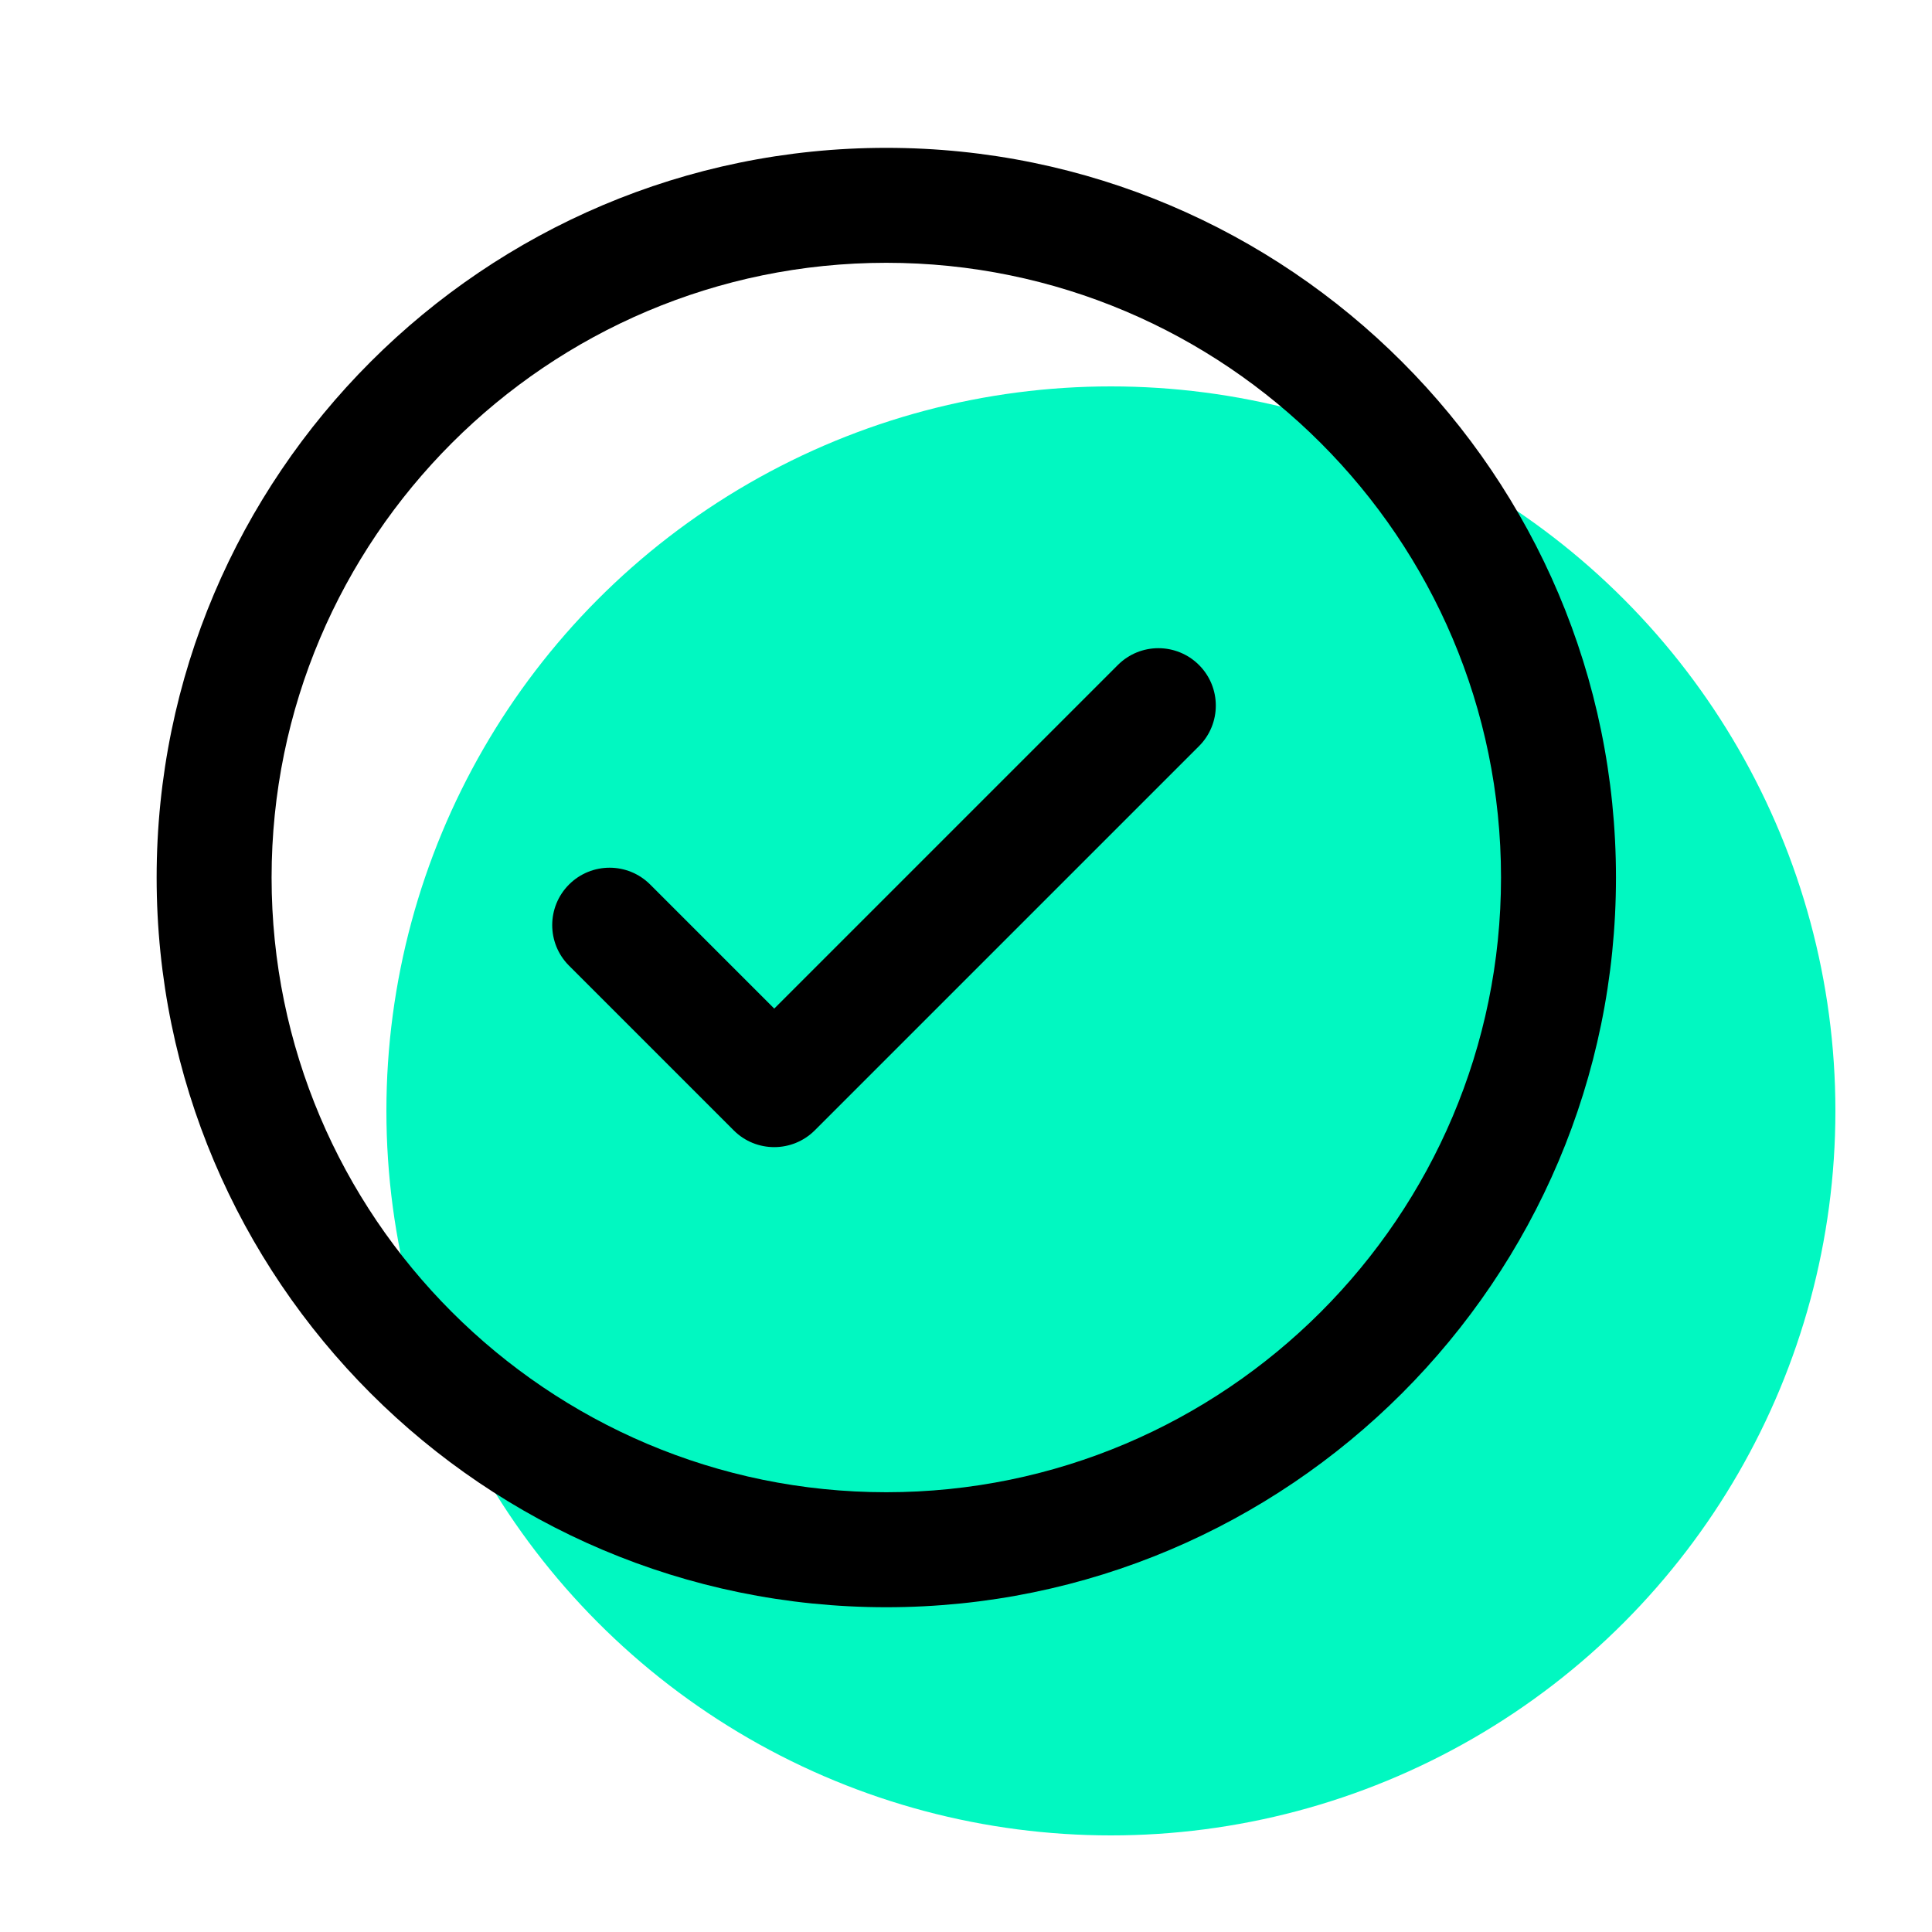
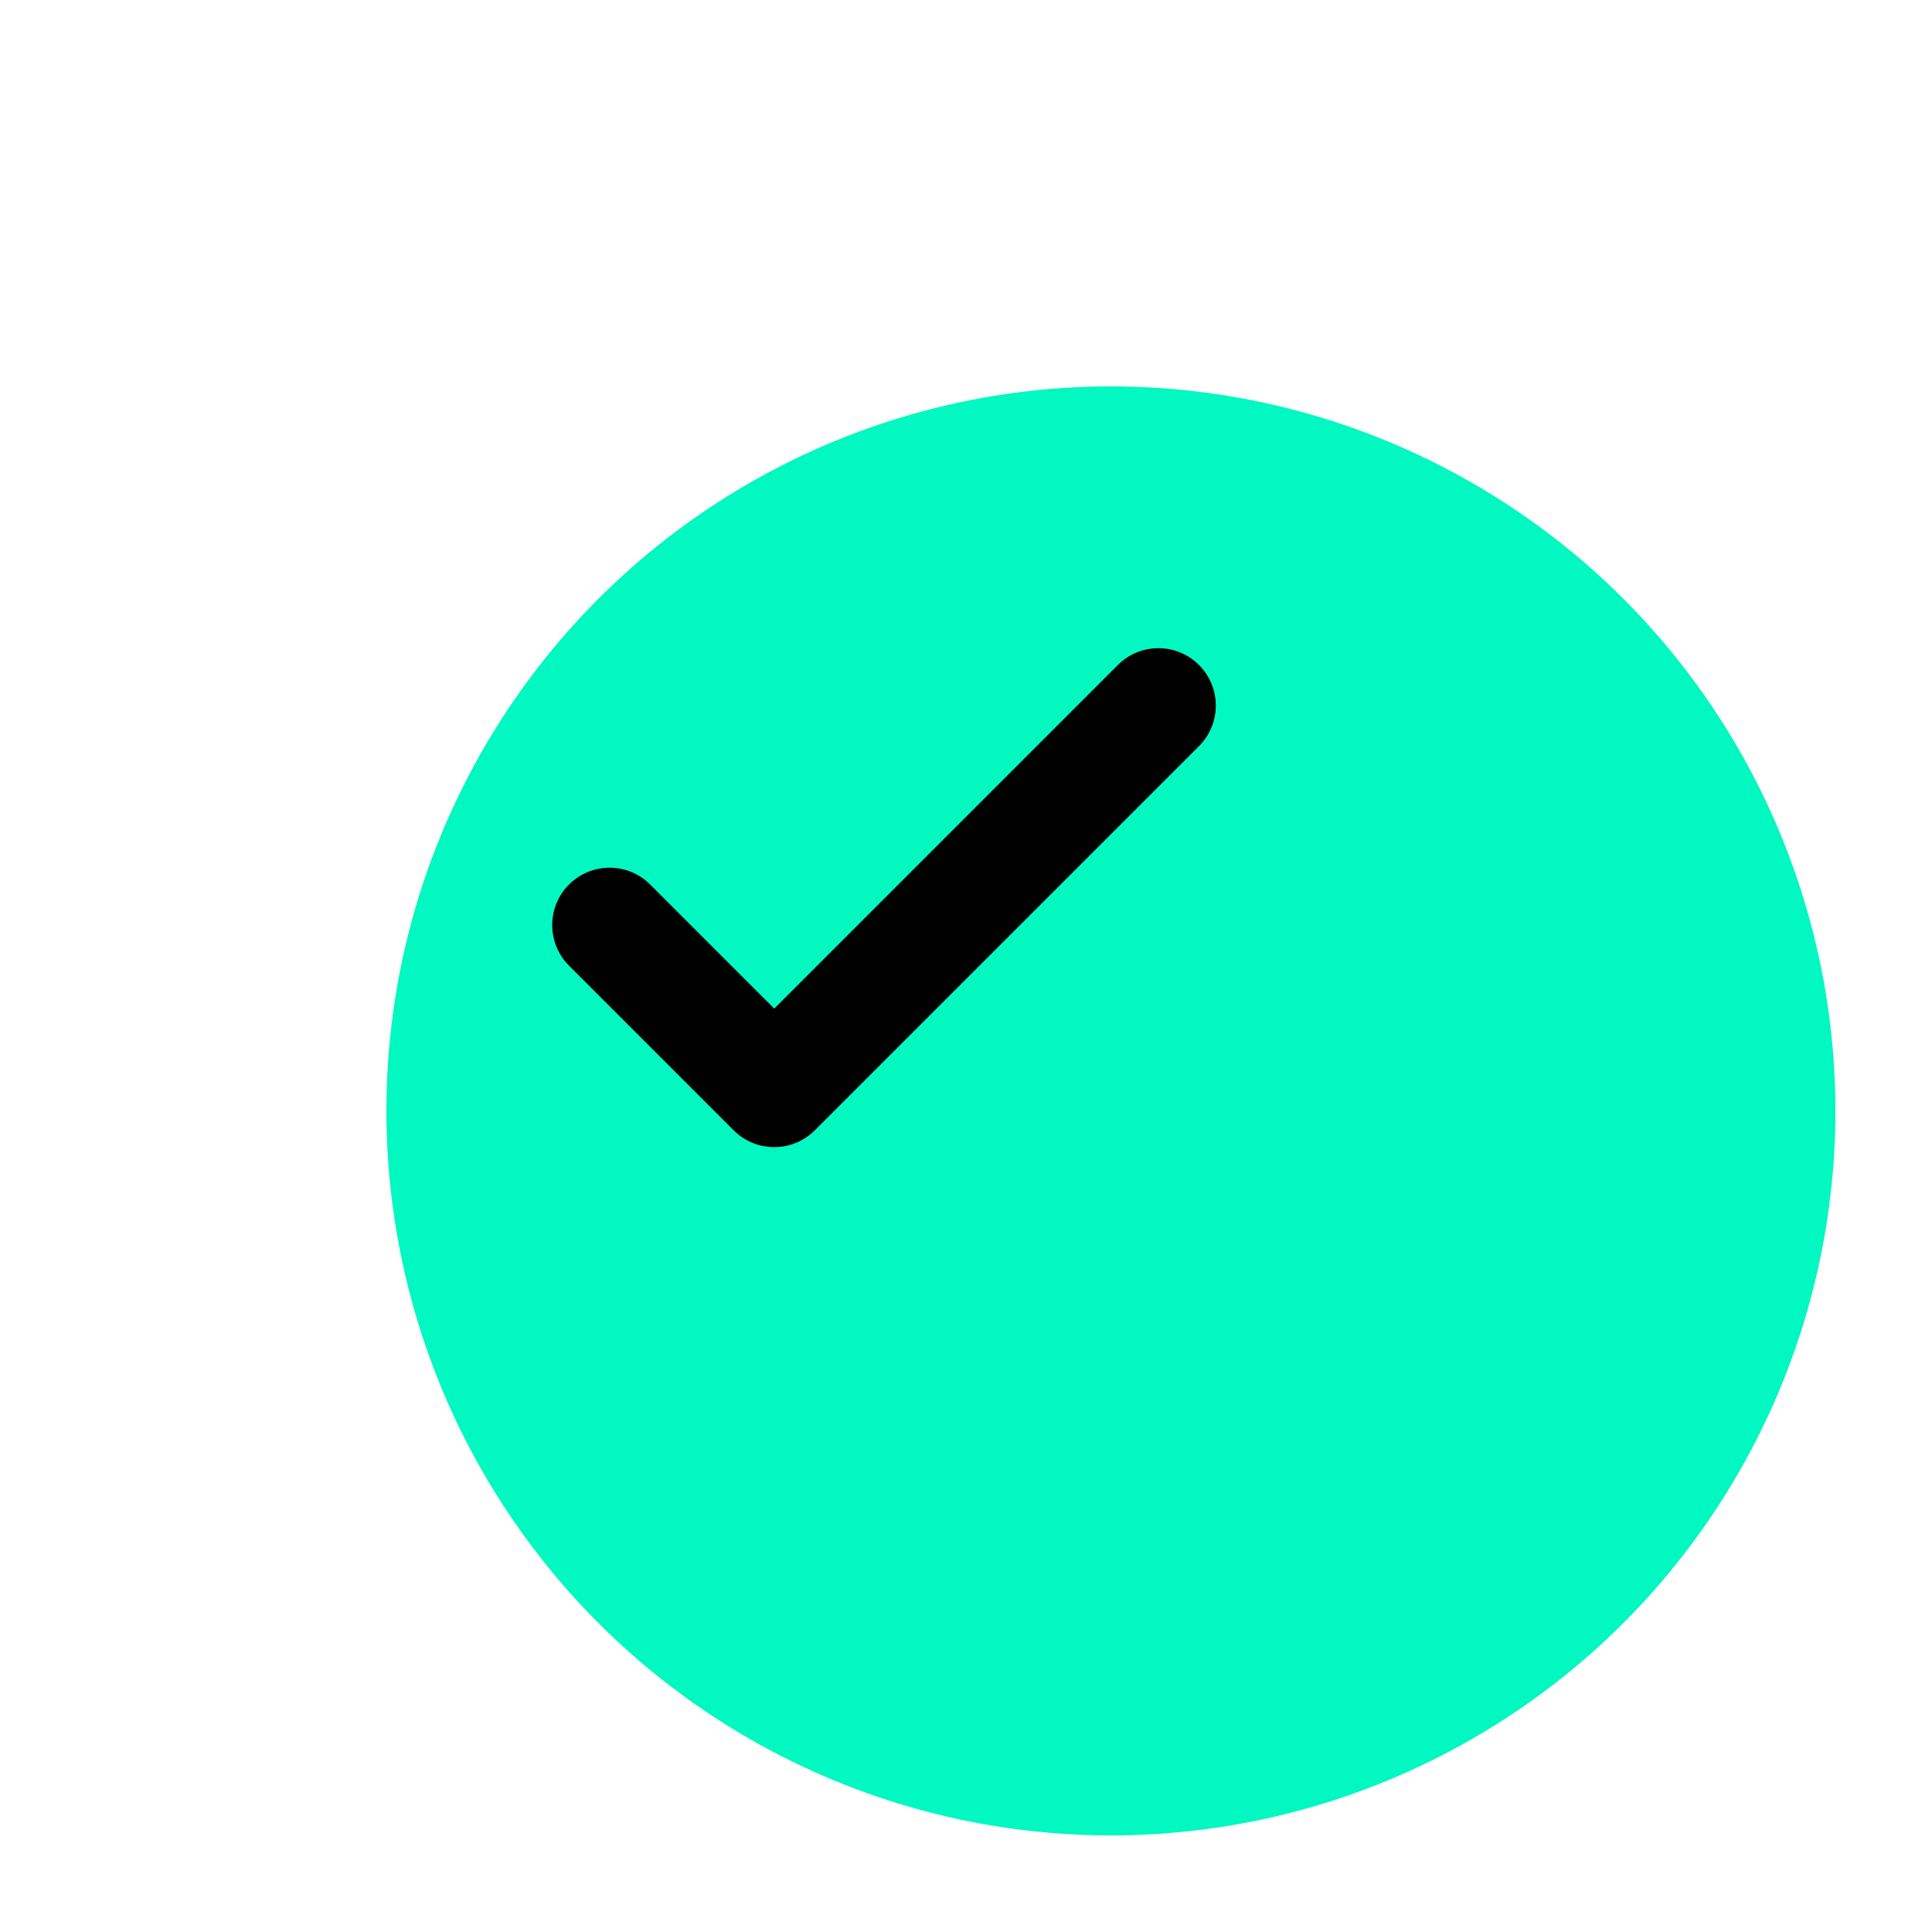
<svg xmlns="http://www.w3.org/2000/svg" viewBox="0 0 40 40" data-name="Ebene 1" id="Ebene_1">
  <defs>
    <style>
      .cls-1 {
        fill: #01f8c1;
      }
    </style>
  </defs>
  <circle r="15" cy="23" cx="23" class="cls-1" />
  <path d="M16.03,23.75c-.304,0-.608-.115-.84-.348l-3.409-3.409c-.464-.464-.464-1.216,0-1.68s1.216-.464,1.68,0l2.569,2.569,7.114-7.114c.463-.464,1.215-.464,1.68,0,.464.464.464,1.216,0,1.68l-7.954,7.954c-.232.231-.536.348-.84.348Z" />
-   <path d="M18.35,33.276c-8.33,0-15.107-6.777-15.107-15.108,0-8.33,6.777-15.107,15.107-15.107s15.107,6.777,15.107,15.107c0,8.331-6.777,15.108-15.107,15.108ZM18.35,5.441c-7.018,0-12.727,5.709-12.727,12.727,0,7.018,5.709,12.727,12.727,12.727s12.727-5.709,12.727-12.727c0-7.018-5.709-12.727-12.727-12.727Z" />
</svg>